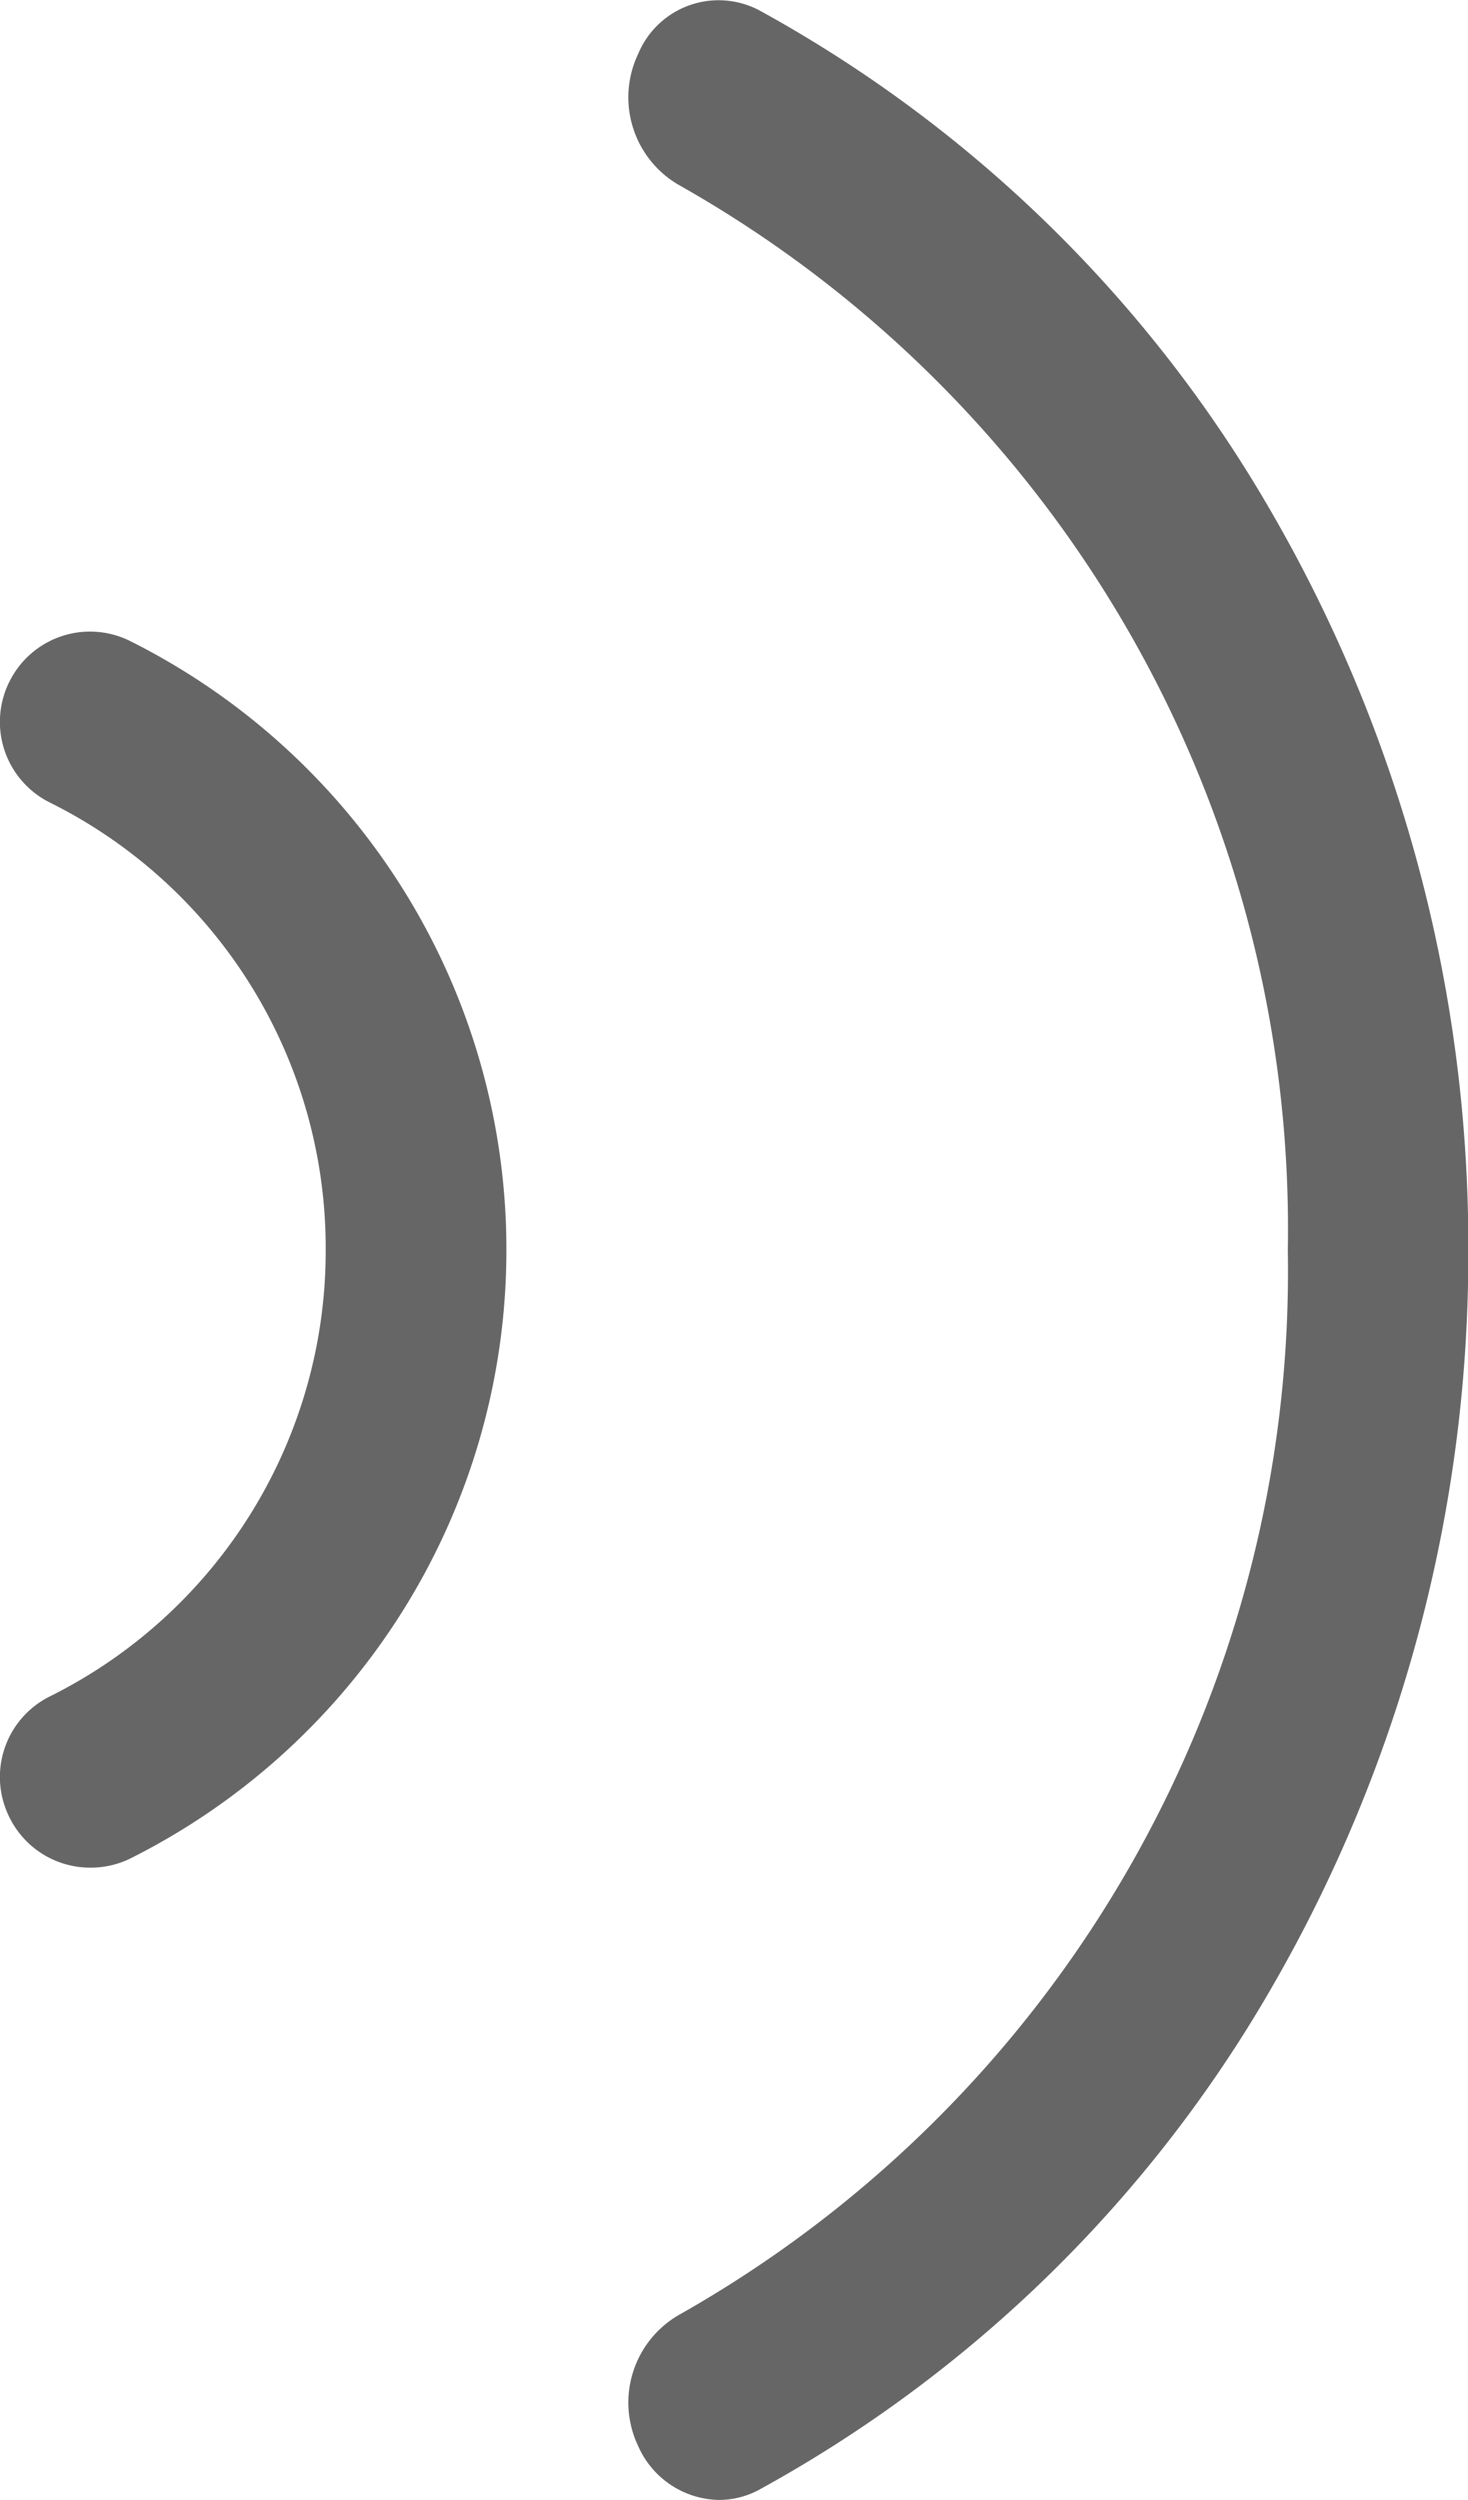
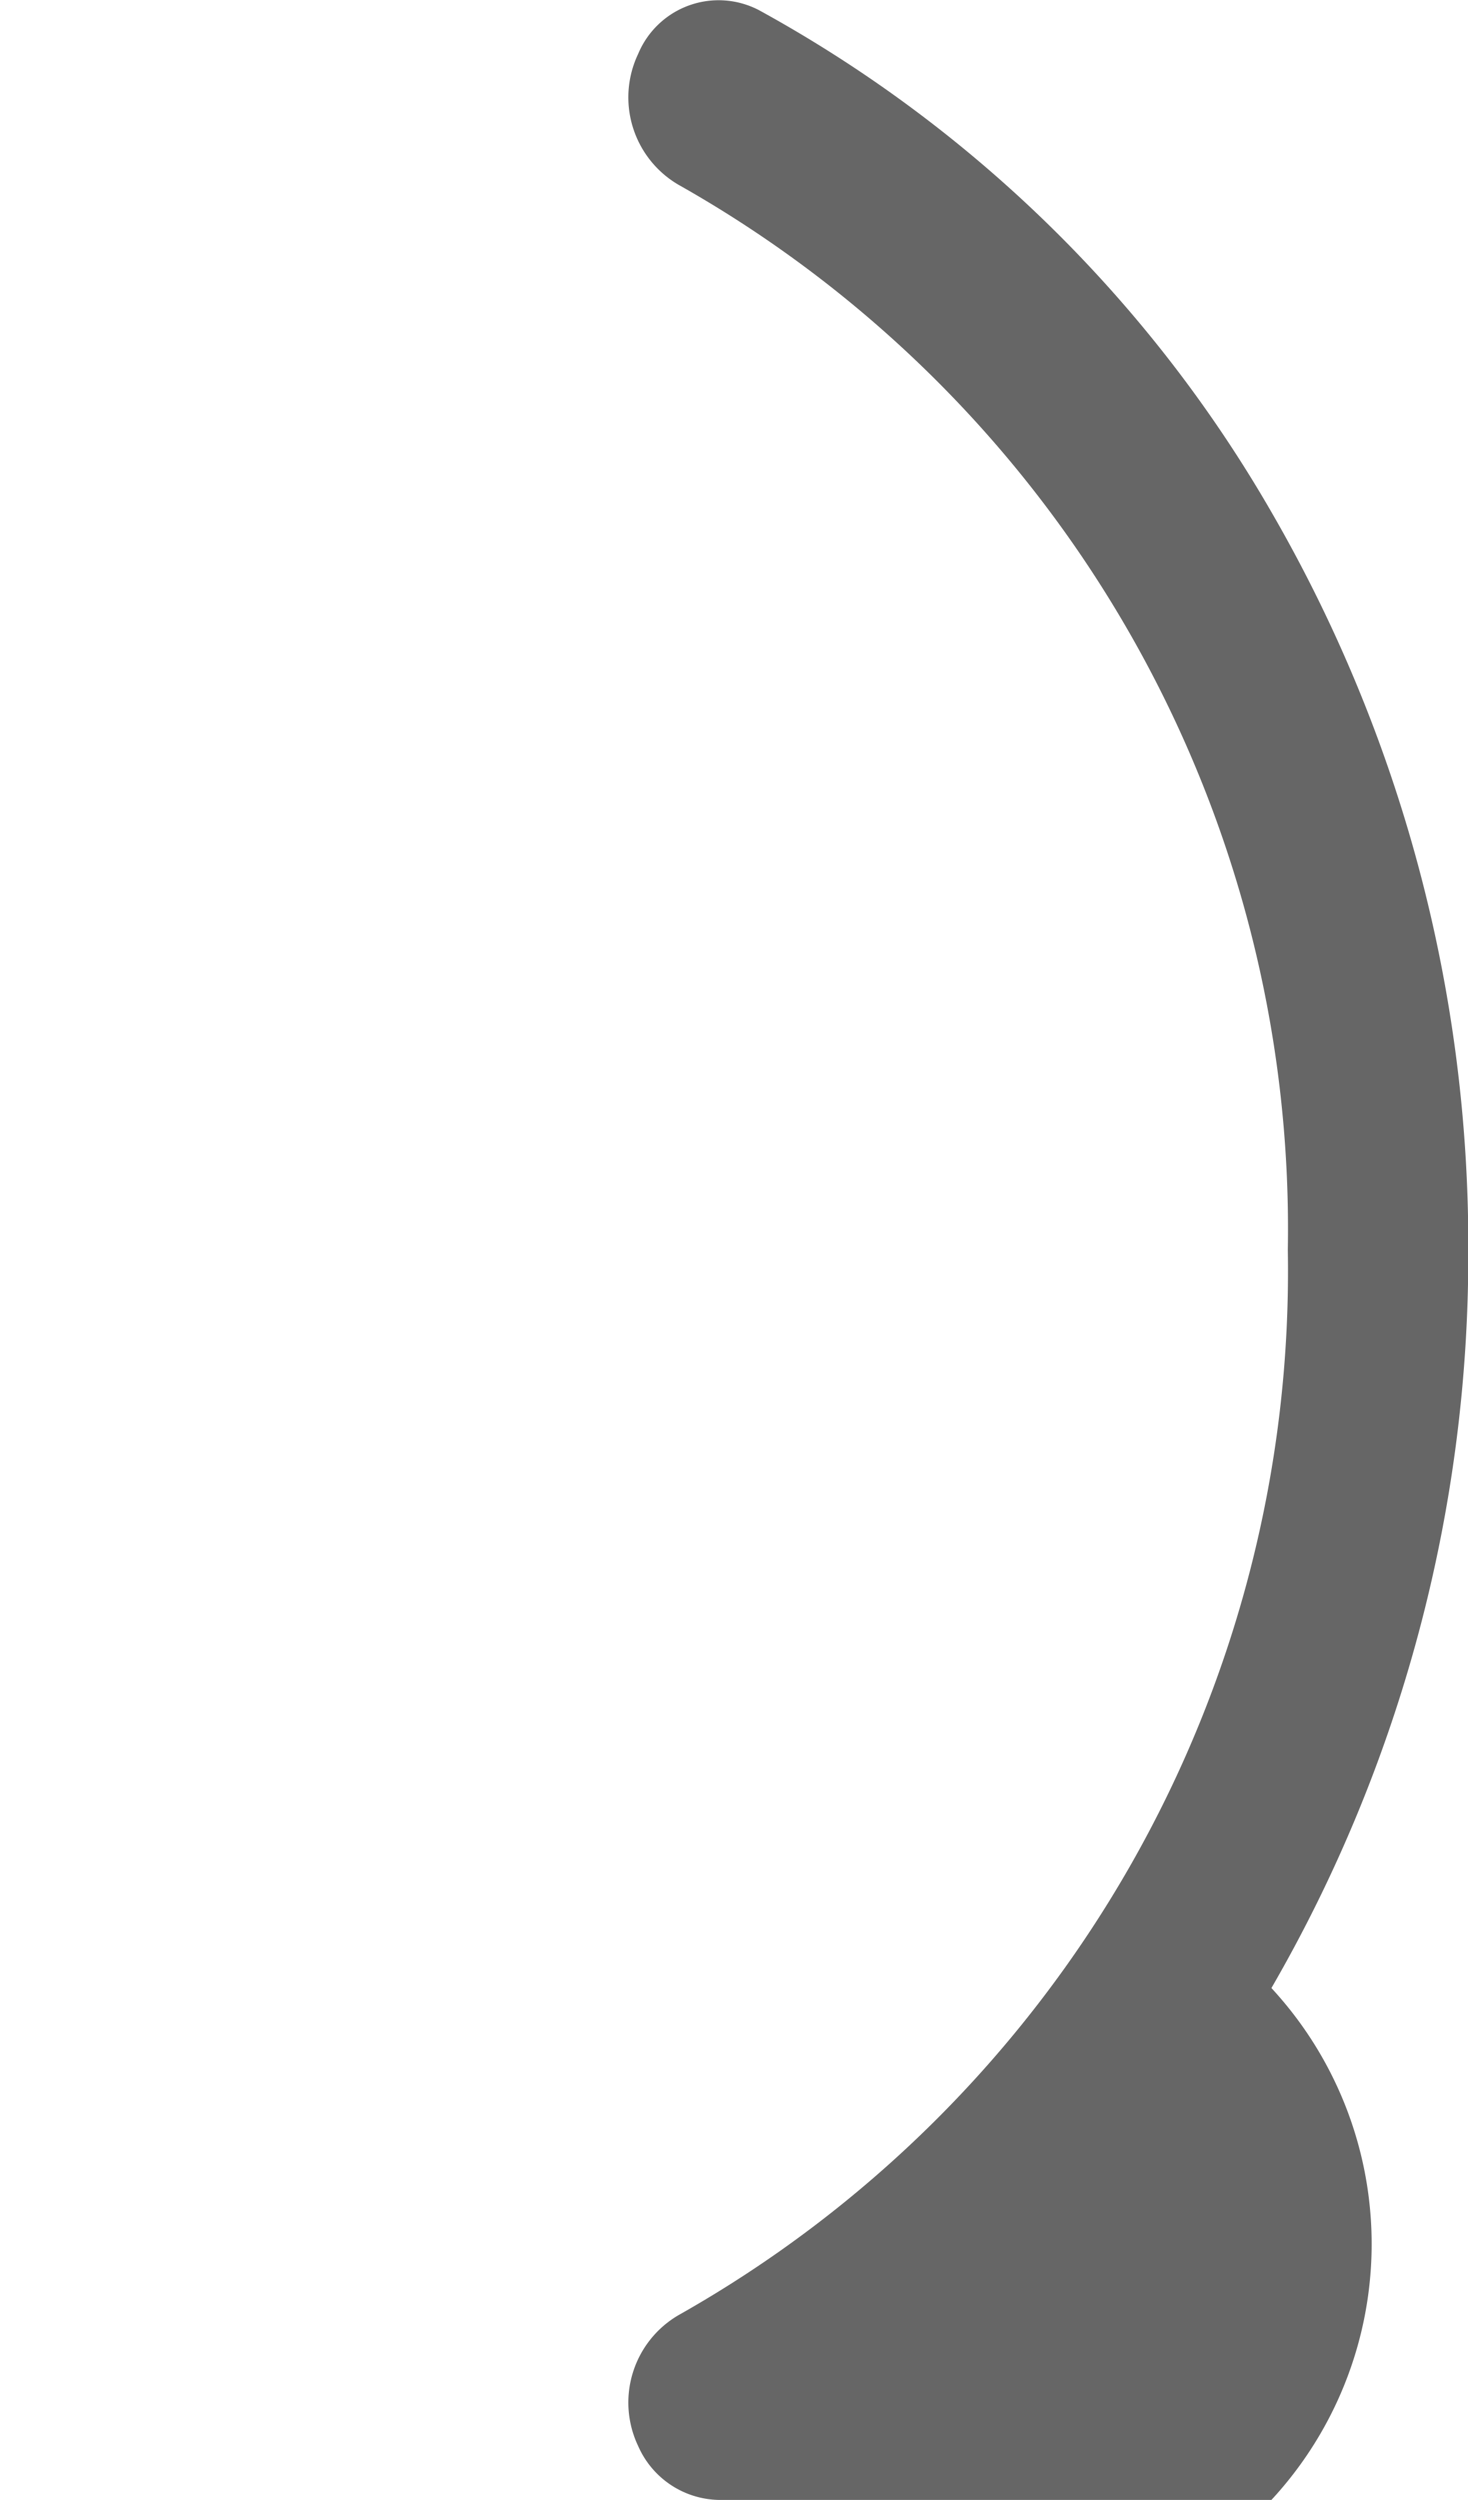
<svg xmlns="http://www.w3.org/2000/svg" width="14.689" height="25" viewBox="0 0 14.689 25">
  <g id="组_547" data-name="组 547" transform="translate(10502.561 -764.756)">
    <g id="组_540" data-name="组 540" transform="translate(-10502.561 771.075)">
-       <path id="路径_1595" data-name="路径 1595" d="M-1428.849,522.7a.9.9,0,0,1-.808-.5.9.9,0,0,1,.4-1.211,4.975,4.975,0,0,0,2.763-4.471,4.975,4.975,0,0,0-2.763-4.471.9.9,0,0,1-.4-1.211.9.9,0,0,1,1.211-.4,6.823,6.823,0,0,1,2.715,2.462,6.783,6.783,0,0,1,1.045,3.624,6.783,6.783,0,0,1-1.045,3.623,6.824,6.824,0,0,1-2.715,2.462A.9.9,0,0,1-1428.849,522.7Z" transform="translate(1429.753 -510.342)" fill="#666" />
-     </g>
+       </g>
    <g id="组_543" data-name="组 543" transform="translate(-10496.272 764.756)">
-       <path id="路径_1596" data-name="路径 1596" d="M-1315.529,415.749a.9.9,0,0,1-.807-.538,1.012,1.012,0,0,1,.4-1.308,11.985,11.985,0,0,0,6.1-10.654,11.985,11.985,0,0,0-6.1-10.654,1.012,1.012,0,0,1-.4-1.308.872.872,0,0,1,1.211-.435,13.286,13.286,0,0,1,5.124,5.016,14.638,14.638,0,0,1,1.971,7.381A14.639,14.639,0,0,1-1310,410.63a13.288,13.288,0,0,1-5.124,5.016A.846.846,0,0,1-1315.529,415.749Z" transform="translate(1316.433 -390.749)" fill="#666" />
+       <path id="路径_1596" data-name="路径 1596" d="M-1315.529,415.749a.9.9,0,0,1-.807-.538,1.012,1.012,0,0,1,.4-1.308,11.985,11.985,0,0,0,6.1-10.654,11.985,11.985,0,0,0-6.1-10.654,1.012,1.012,0,0,1-.4-1.308.872.872,0,0,1,1.211-.435,13.286,13.286,0,0,1,5.124,5.016,14.638,14.638,0,0,1,1.971,7.381A14.639,14.639,0,0,1-1310,410.63A.846.846,0,0,1-1315.529,415.749Z" transform="translate(1316.433 -390.749)" fill="#666" />
    </g>
  </g>
</svg>